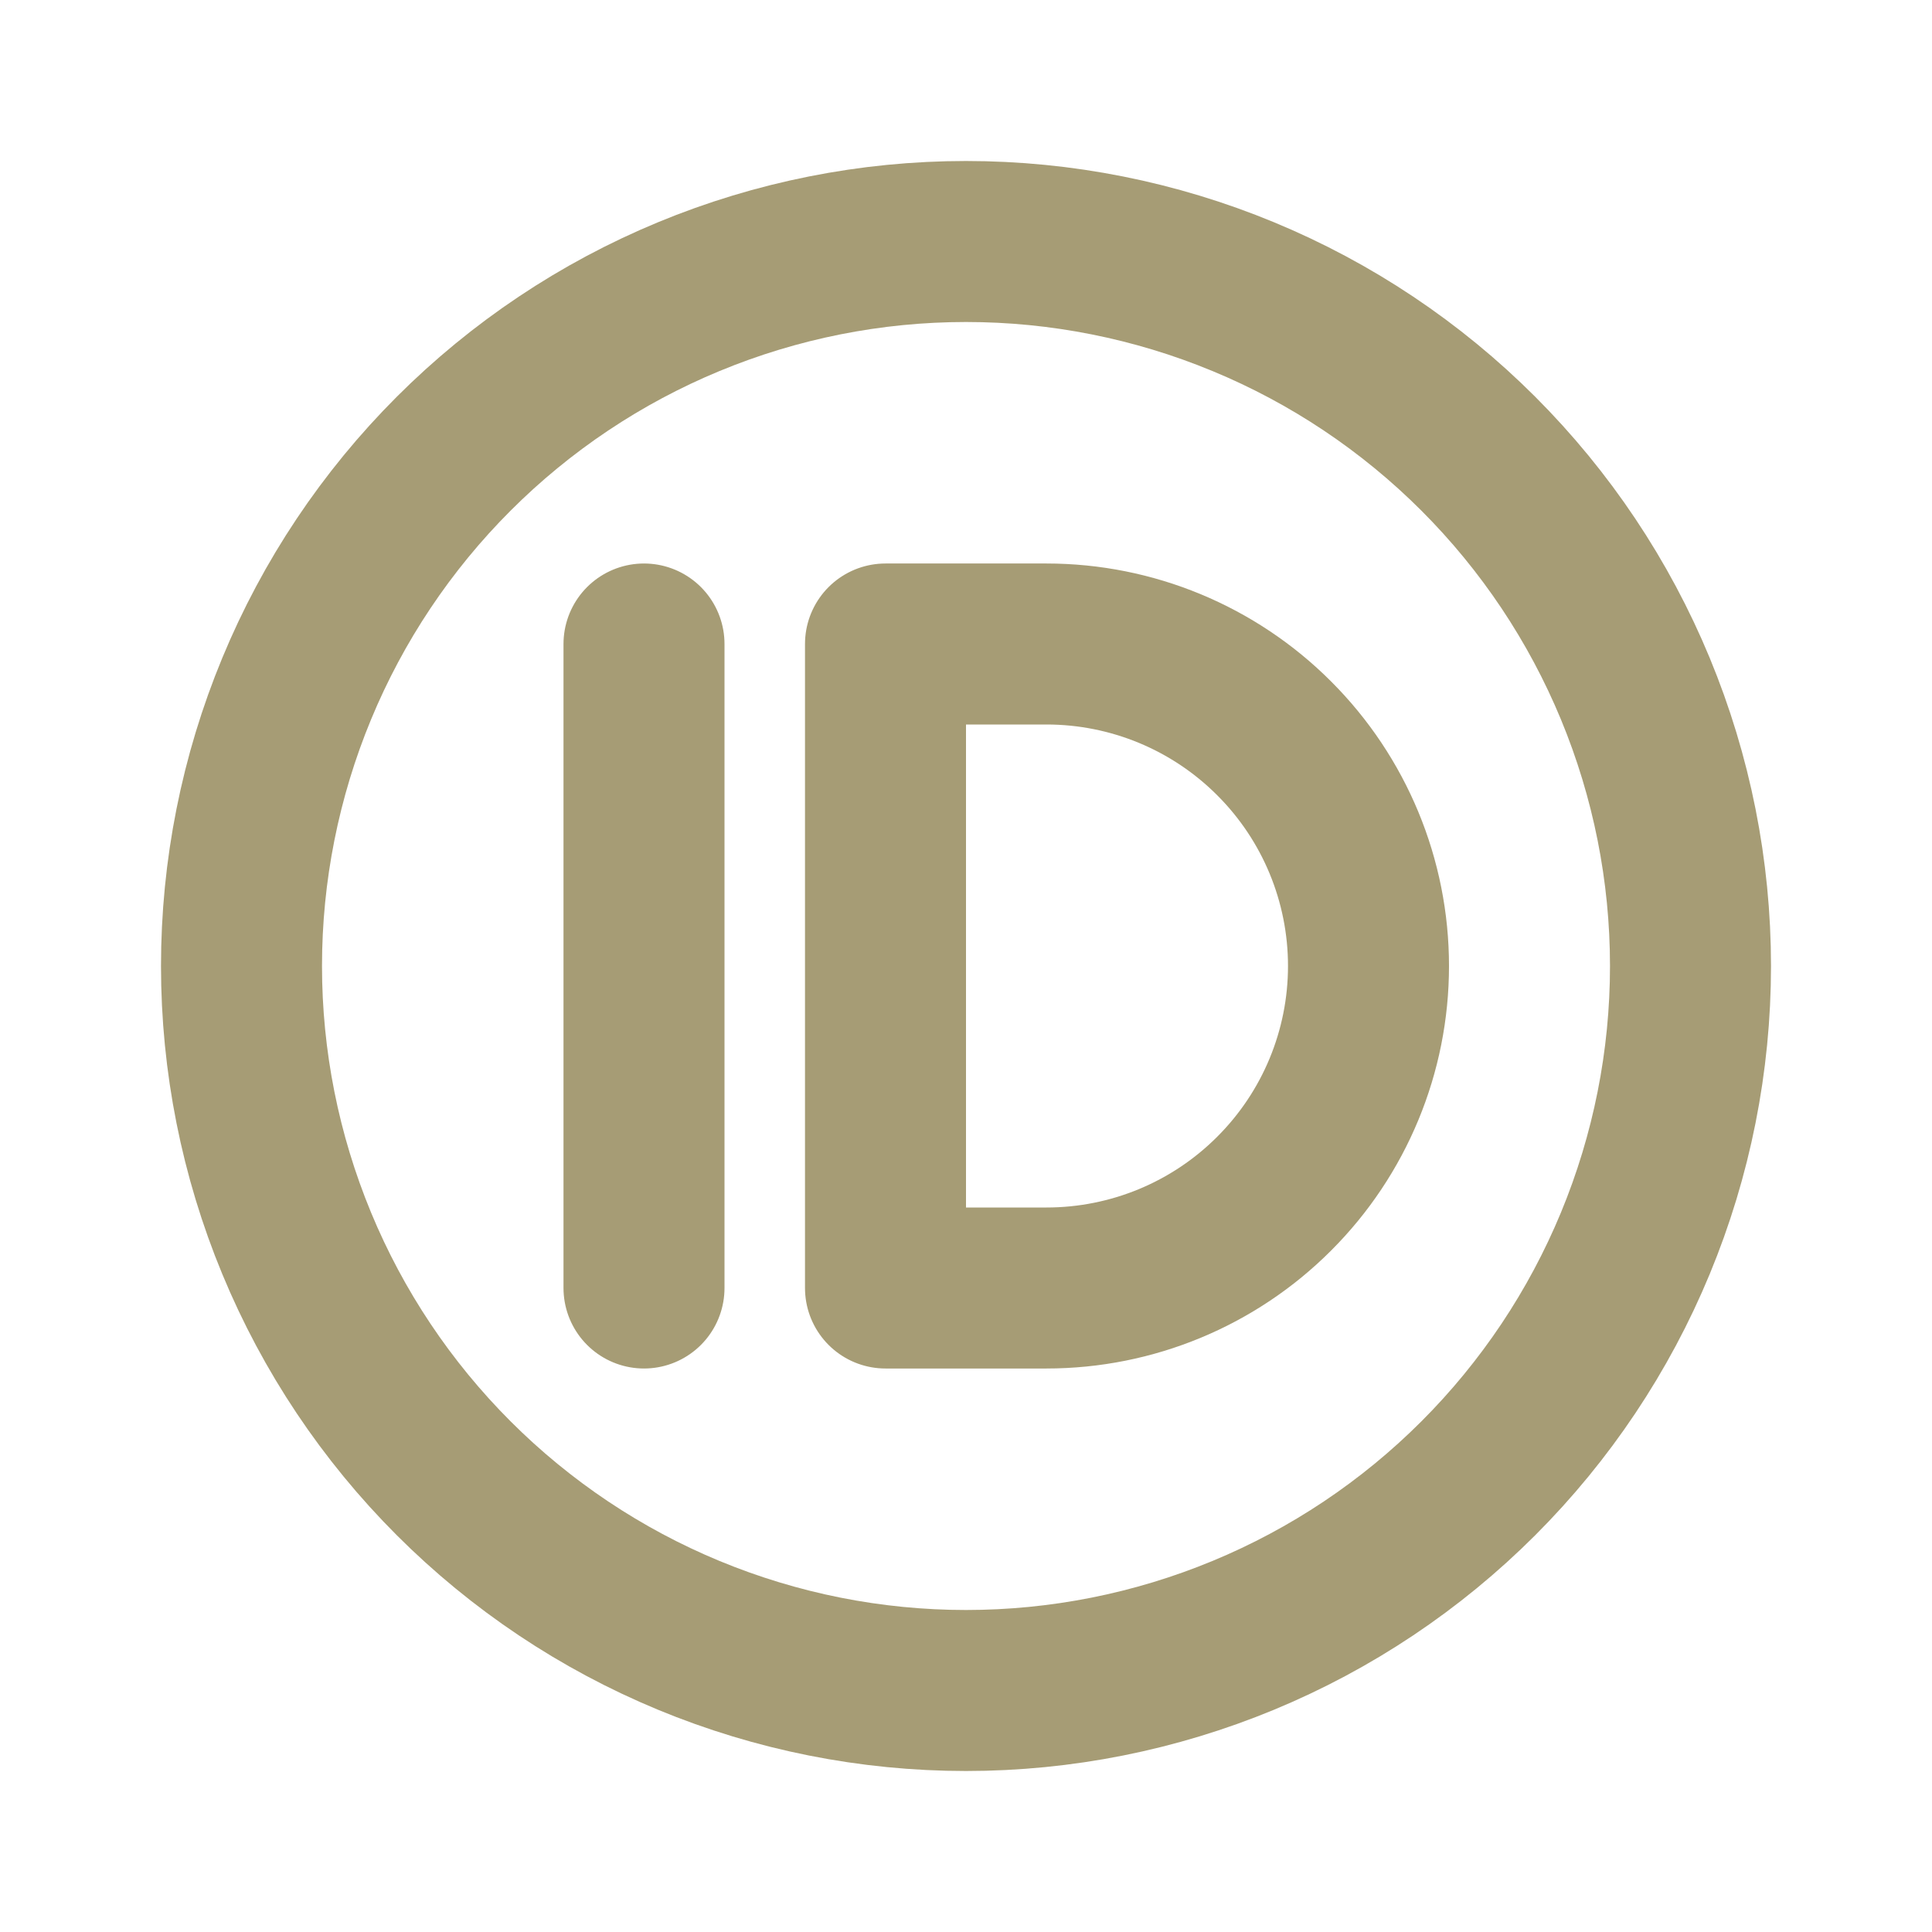
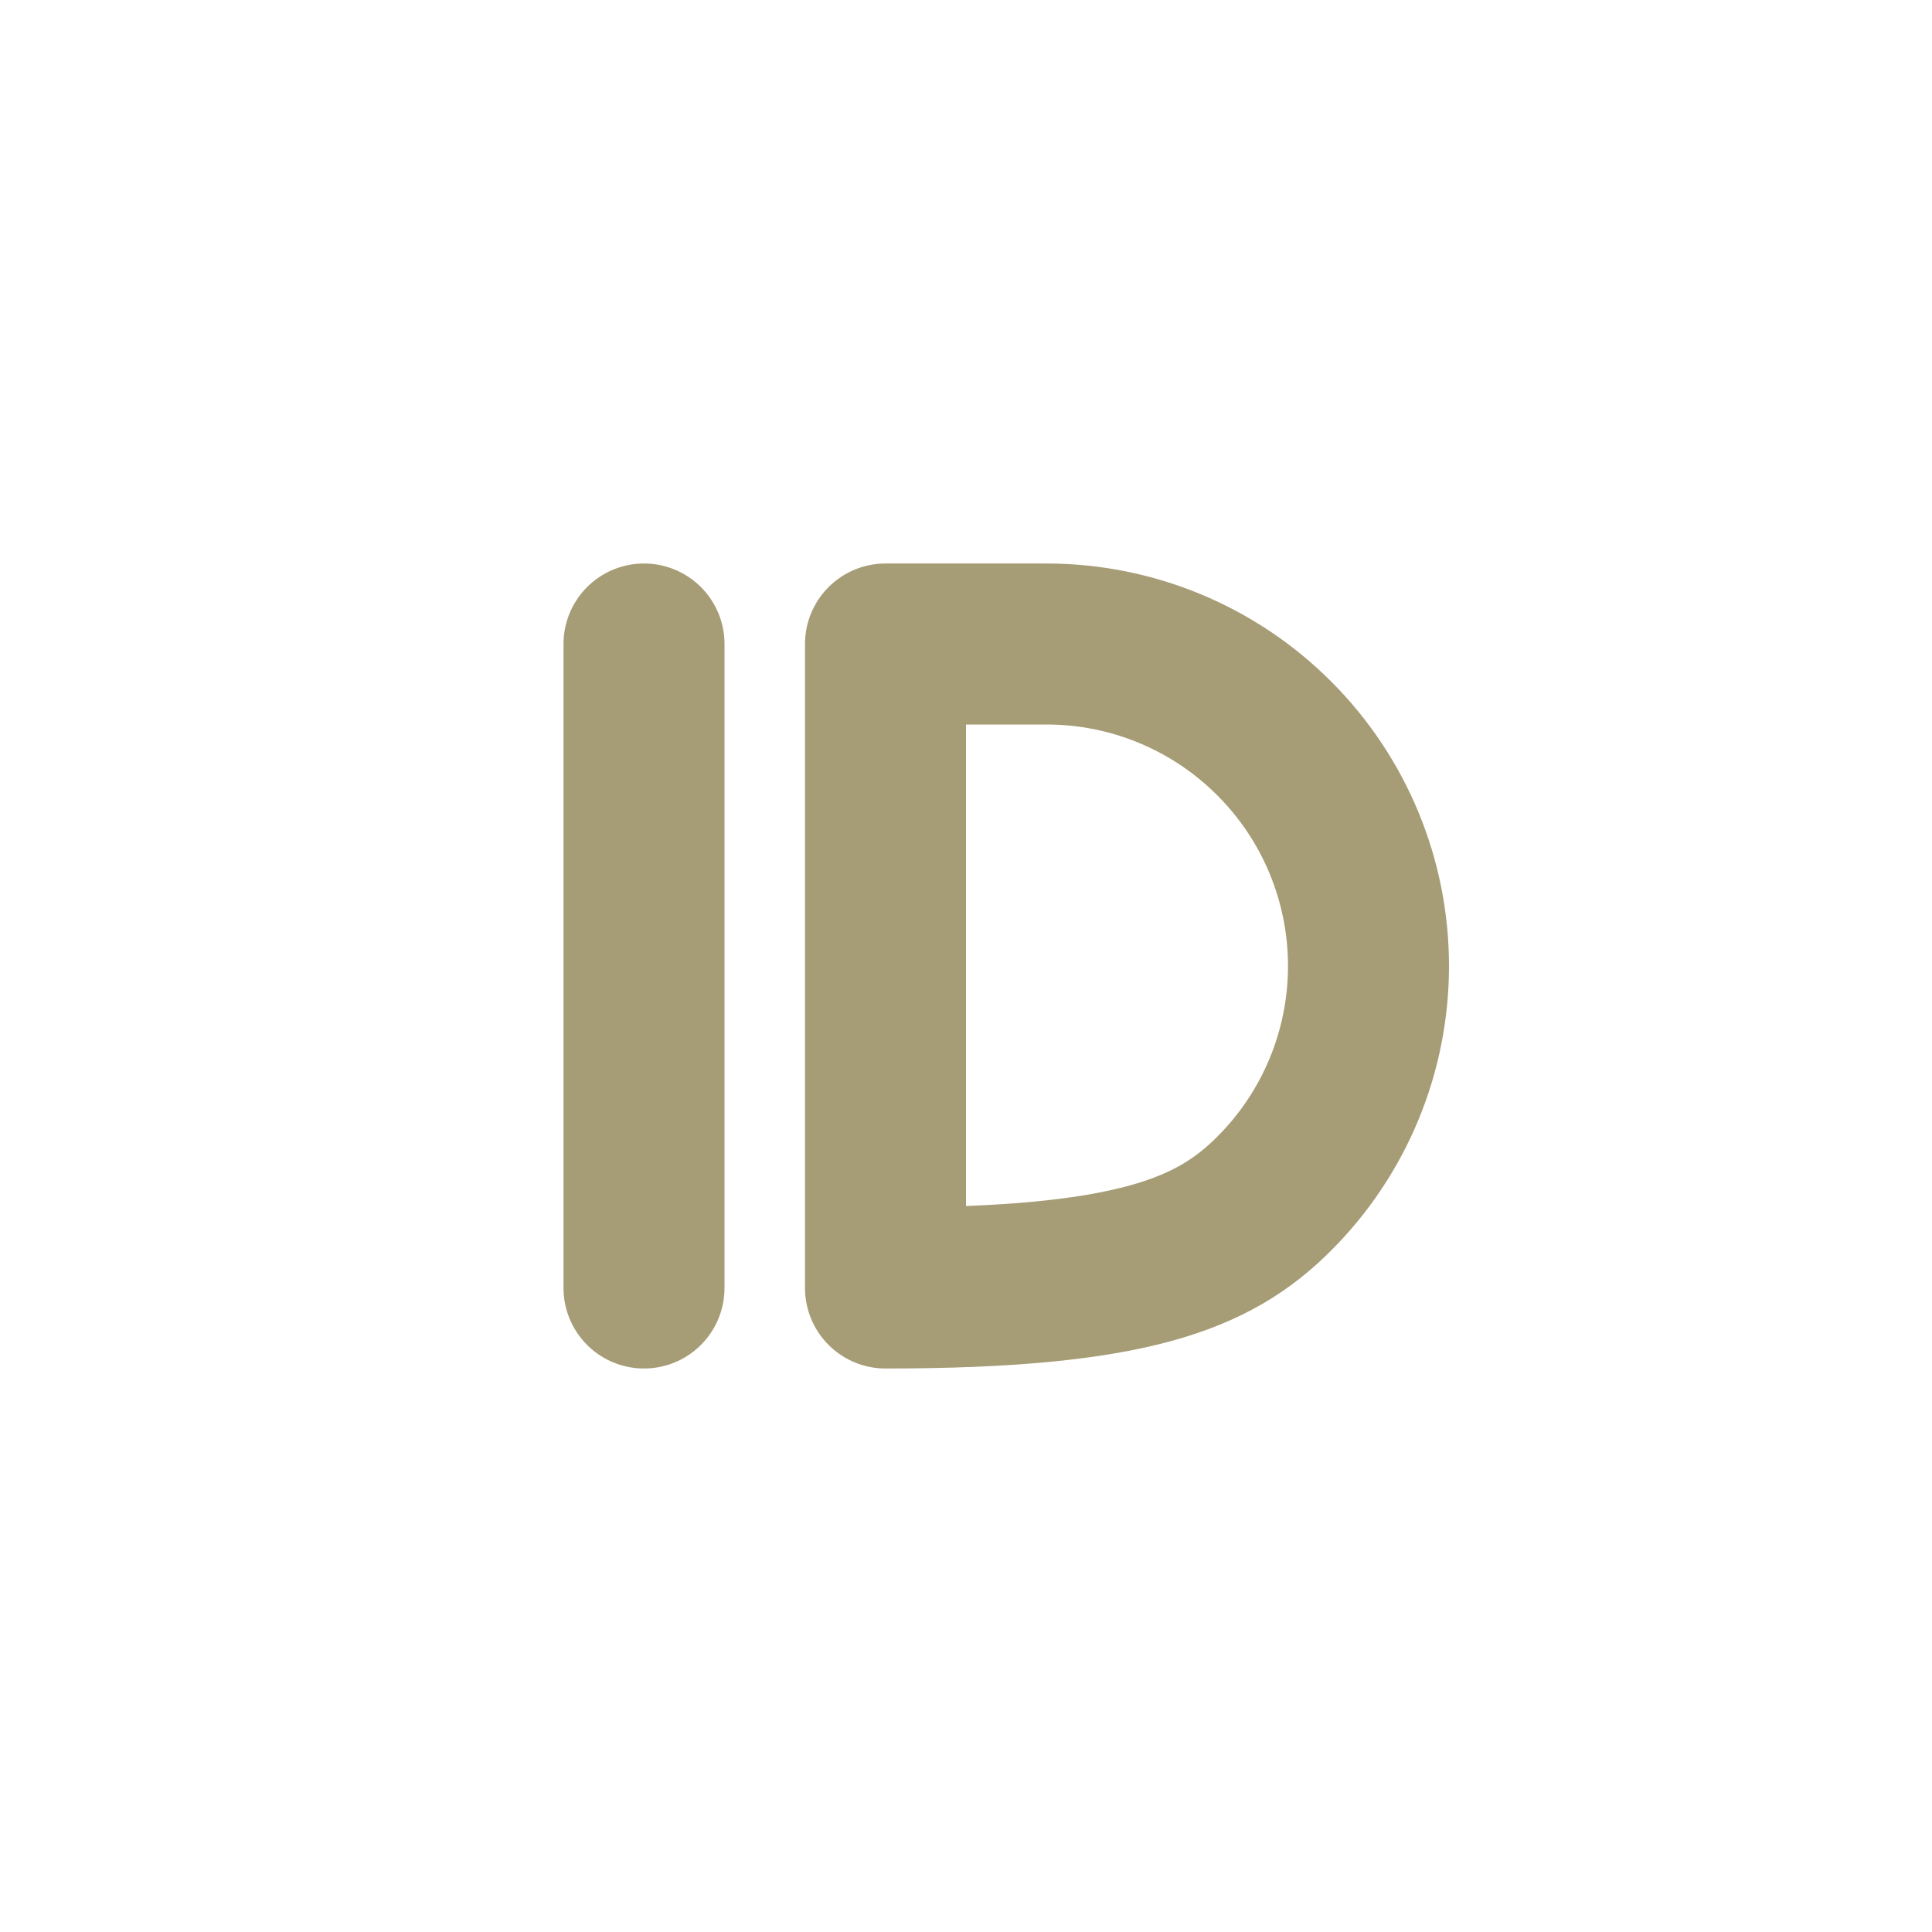
<svg xmlns="http://www.w3.org/2000/svg" viewBox="0 0 24 24" width="24" height="24" fill="none">
  <rect id="tabler:brand-pushbullet" width="24" height="24" x="0" y="0" fill="rgb(255,255,255)" fill-opacity="0" />
  <g id="Group">
-     <path id="Vector" d="M3.685 15.444C4.137 16.536 4.8 17.528 5.636 18.364C6.472 19.2 7.464 19.863 8.556 20.315C9.648 20.767 10.818 21 12 21C13.182 21 14.352 20.767 15.444 20.315C16.536 19.863 17.528 19.2 18.364 18.364C19.2 17.528 19.863 16.536 20.315 15.444C20.767 14.352 21 13.182 21 12C21 10.818 20.767 9.648 20.315 8.556C19.863 7.464 19.2 6.472 18.364 5.636C17.528 4.8 16.536 4.137 15.444 3.685C14.352 3.233 13.182 3 12 3C10.818 3 9.648 3.233 8.556 3.685C7.464 4.137 6.472 4.8 5.636 5.636C4.8 6.472 4.137 7.464 3.685 8.556C3.233 9.648 3 10.818 3 12C3 13.182 3.233 14.352 3.685 15.444Z" fill-rule="nonzero" stroke="rgb(166,156,117)" stroke-linecap="round" stroke-linejoin="round" stroke-width="2" />
-     <path id="Vector" d="M11 16L13 16C14.061 16 15.078 15.579 15.828 14.828C16.579 14.078 17 13.061 17 12C17 10.939 16.579 9.922 15.828 9.172C15.078 8.421 14.061 8 13 8L11 8L11 16ZM8 8L8 16" fill-rule="nonzero" stroke="rgb(166,156,117)" stroke-linecap="round" stroke-linejoin="round" stroke-width="2" />
+     <path id="Vector" d="M11 16C14.061 16 15.078 15.579 15.828 14.828C16.579 14.078 17 13.061 17 12C17 10.939 16.579 9.922 15.828 9.172C15.078 8.421 14.061 8 13 8L11 8L11 16ZM8 8L8 16" fill-rule="nonzero" stroke="rgb(166,156,117)" stroke-linecap="round" stroke-linejoin="round" stroke-width="2" />
  </g>
</svg>